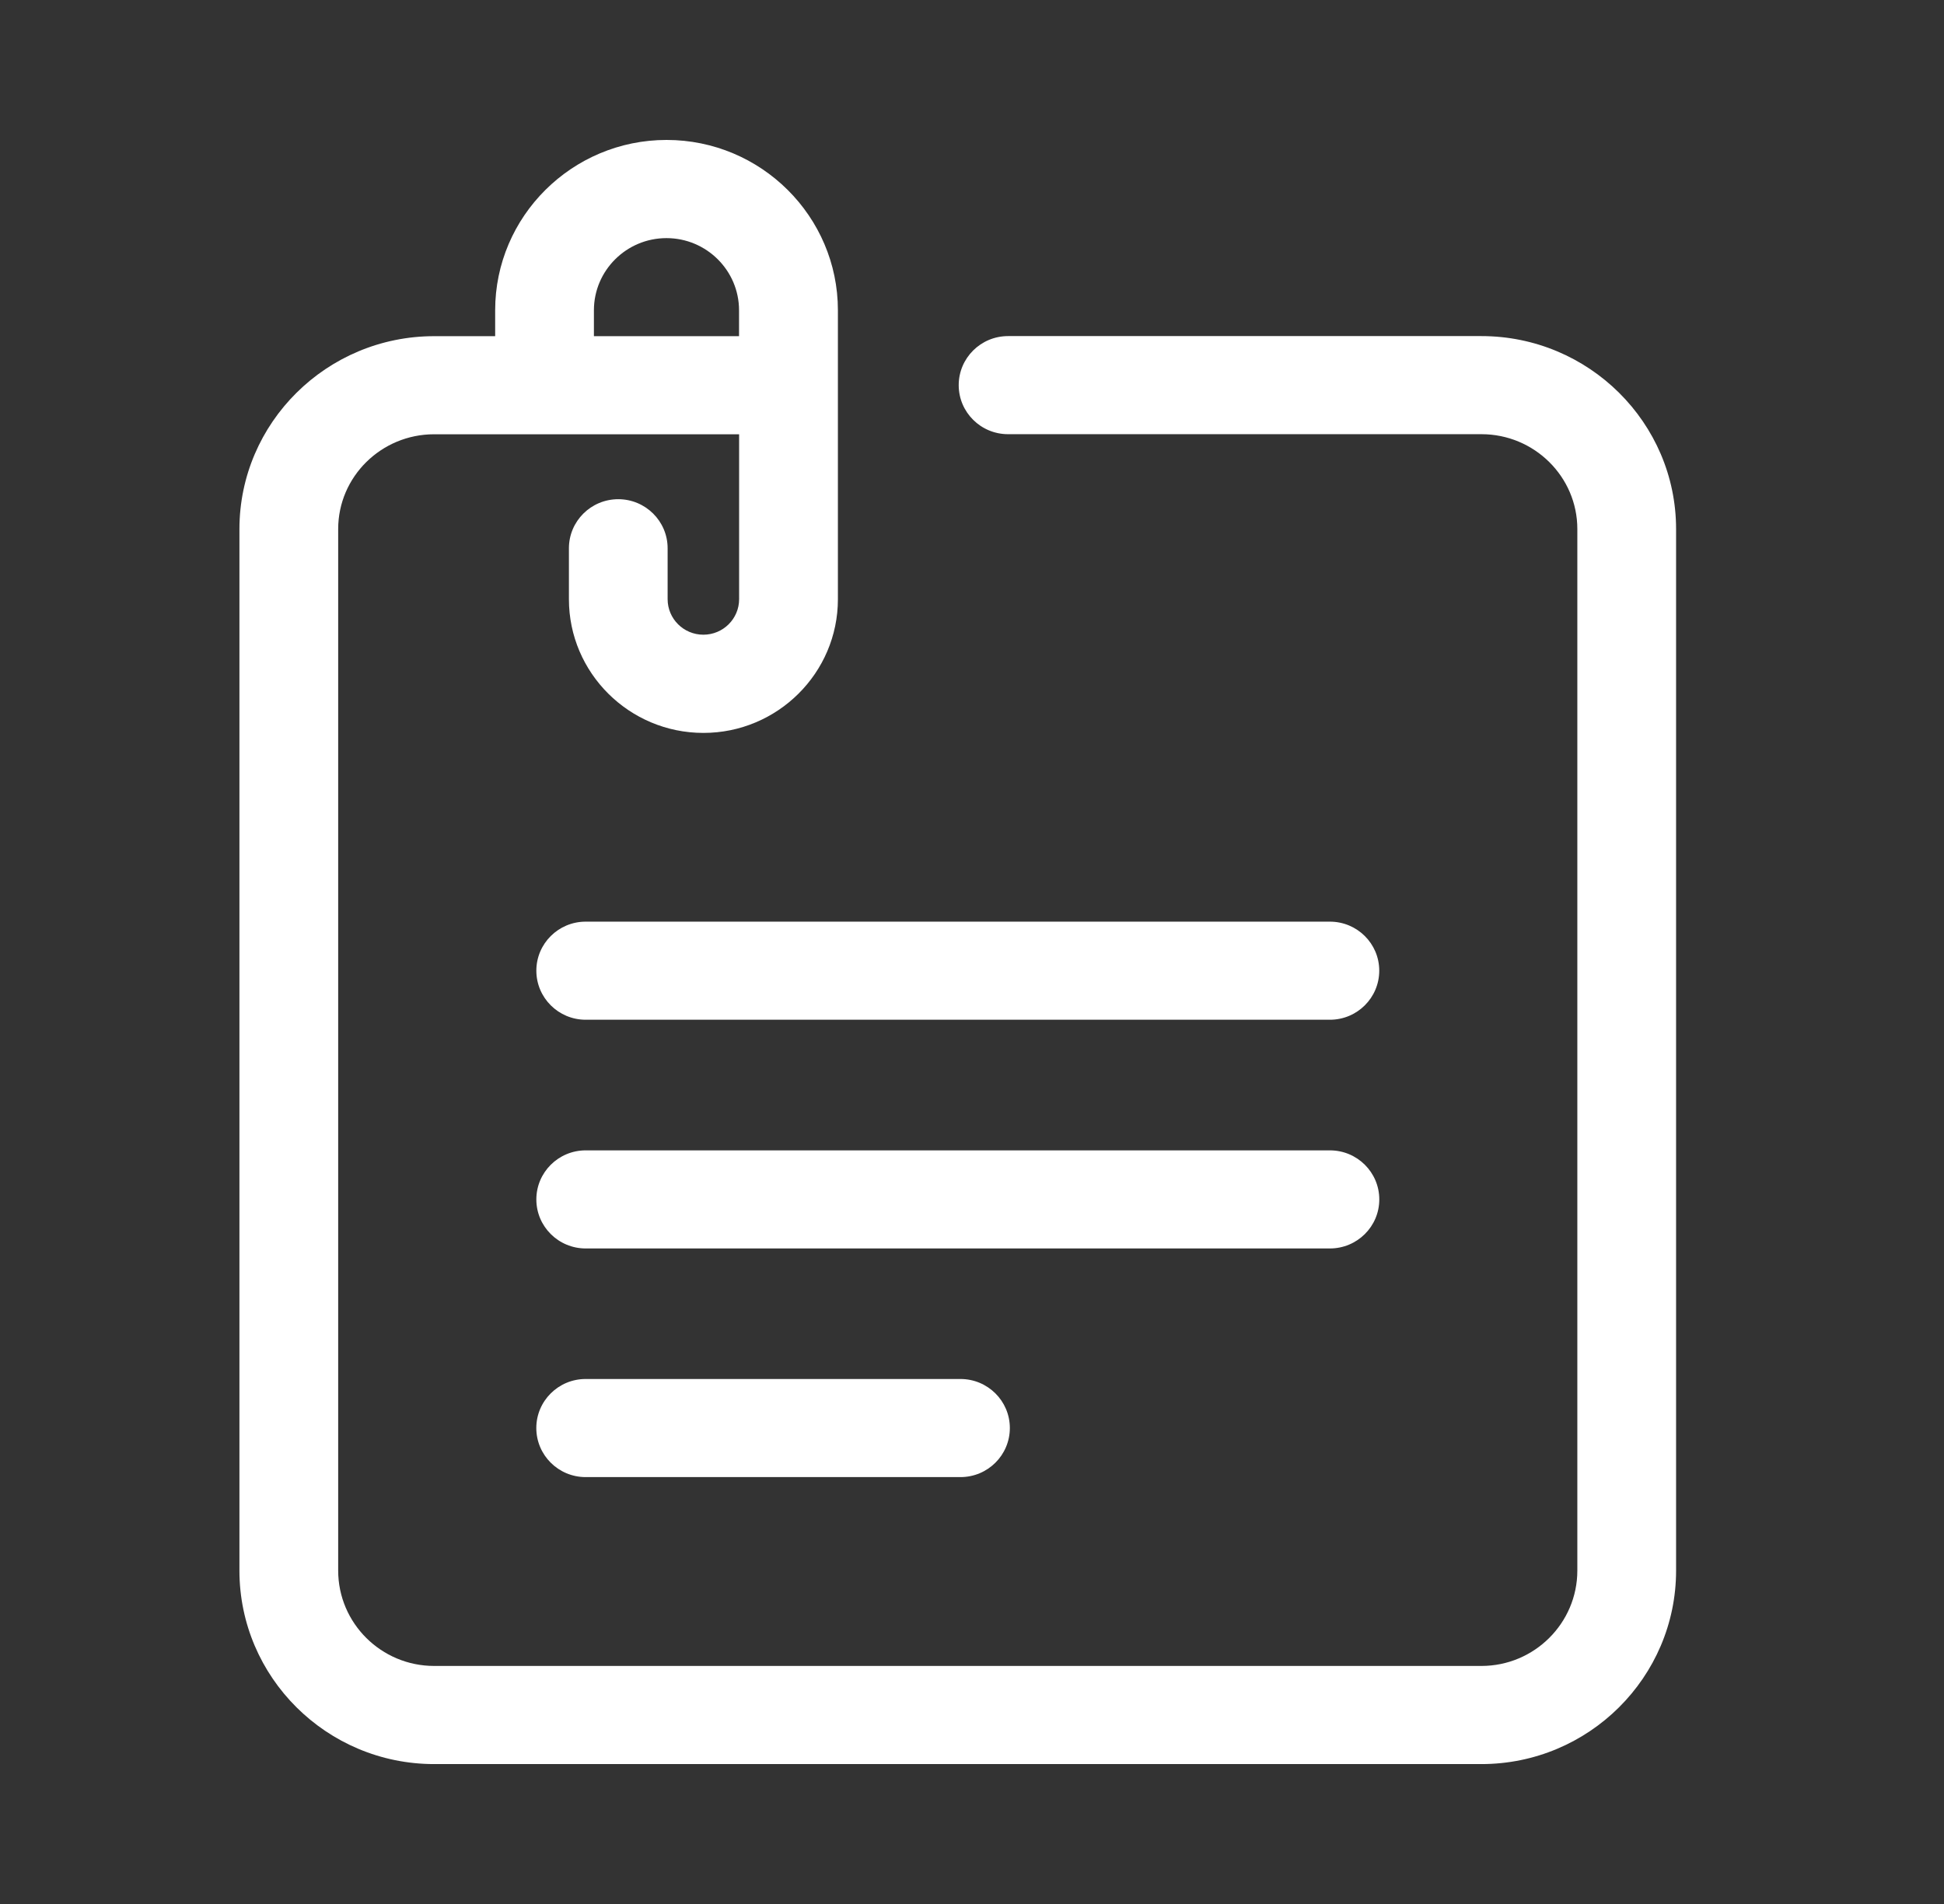
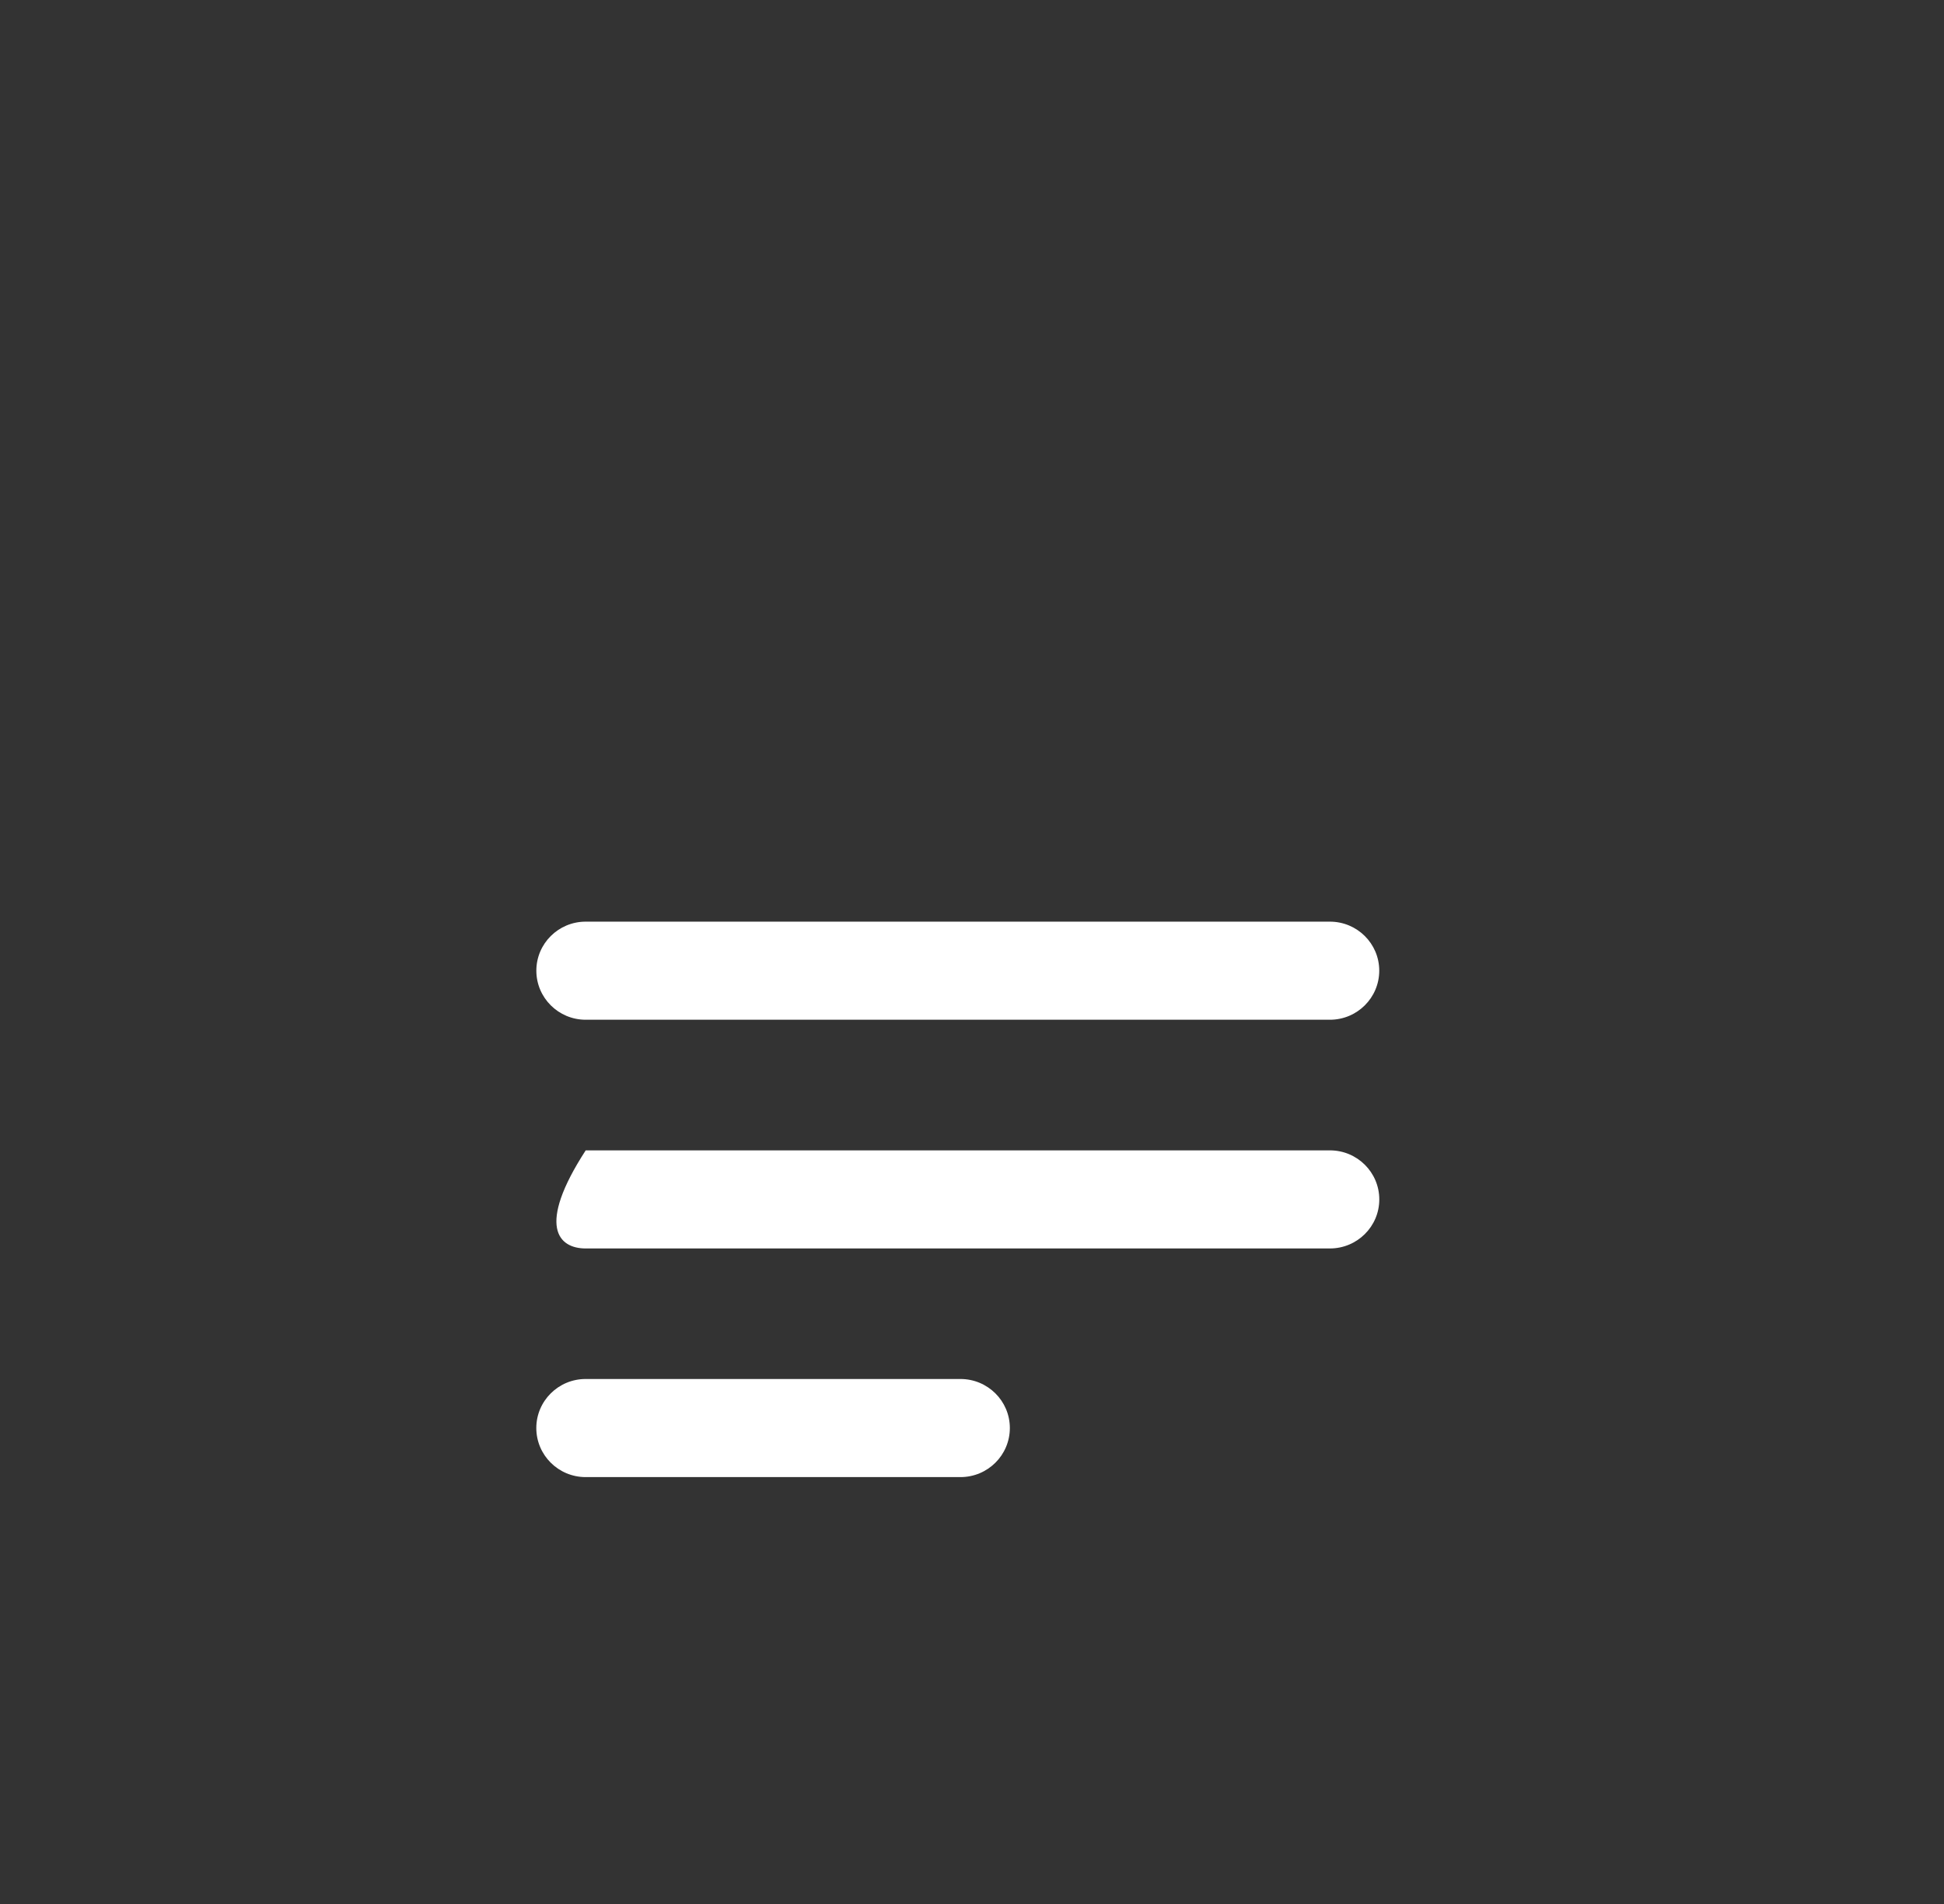
<svg xmlns="http://www.w3.org/2000/svg" width="49" height="48" viewBox="0 0 49 48" fill="none">
  <rect x="0" y="0" width="49" height="48" fill="#333333" stroke="none" />
  <path d="M14.761 34.765C14.075 34.765 13.518 35.319 13.518 36.001C13.518 36.684 14.075 37.238 14.761 37.238H24.21C24.897 37.238 25.454 36.684 25.454 36.001C25.454 35.319 24.897 34.765 24.21 34.765H14.761Z" fill="white" />
  <path d="M33.521 23.235H14.763C14.076 23.235 13.519 23.788 13.519 24.471C13.519 25.154 14.076 25.708 14.763 25.708H33.521C34.208 25.708 34.765 25.154 34.765 24.471C34.765 23.788 34.208 23.235 33.521 23.235Z" fill="white" />
-   <path d="M34.766 30.238C34.766 29.555 34.209 29.001 33.522 29.001H14.763C14.076 29.001 13.519 29.555 13.519 30.238C13.519 30.921 14.076 31.474 14.763 31.474H33.521C34.208 31.474 34.766 30.921 34.766 30.238Z" fill="white" />
-   <path d="M37.34 8.473H25.409C24.722 8.473 24.165 9.027 24.165 9.71C24.165 10.393 24.722 10.946 25.409 10.946H37.34C38.673 10.946 39.758 12.018 39.758 13.337V39.594C39.758 40.92 38.673 41.999 37.34 41.999H10.943C9.609 41.999 8.524 40.92 8.524 39.594V13.338C8.524 12.019 9.609 10.948 10.943 10.948H18.63V15.105C18.63 15.6 18.226 16.001 17.729 16.001C17.231 16.001 16.828 15.6 16.828 15.105V13.822C16.828 13.139 16.27 12.585 15.584 12.585C14.897 12.585 14.34 13.139 14.34 13.822V15.107C14.34 16.965 15.861 18.477 17.73 18.477C19.599 18.477 21.12 16.964 21.12 15.107V7.822C21.12 5.455 19.183 3.528 16.801 3.528C14.42 3.528 12.481 5.455 12.481 7.822V8.475H10.943C8.237 8.475 6.035 10.658 6.035 13.34V39.594C6.035 42.285 8.237 44.473 10.943 44.473H37.34C40.045 44.473 42.247 42.285 42.247 39.594V13.338C42.247 10.656 40.045 8.473 37.34 8.473ZM14.97 7.822C14.97 6.819 15.791 6.003 16.799 6.003C17.807 6.003 18.628 6.819 18.628 7.822V8.475H14.97V7.822Z" fill="white" />
+   <path d="M34.766 30.238C34.766 29.555 34.209 29.001 33.522 29.001H14.763C13.519 30.921 14.076 31.474 14.763 31.474H33.521C34.208 31.474 34.766 30.921 34.766 30.238Z" fill="white" />
</svg>